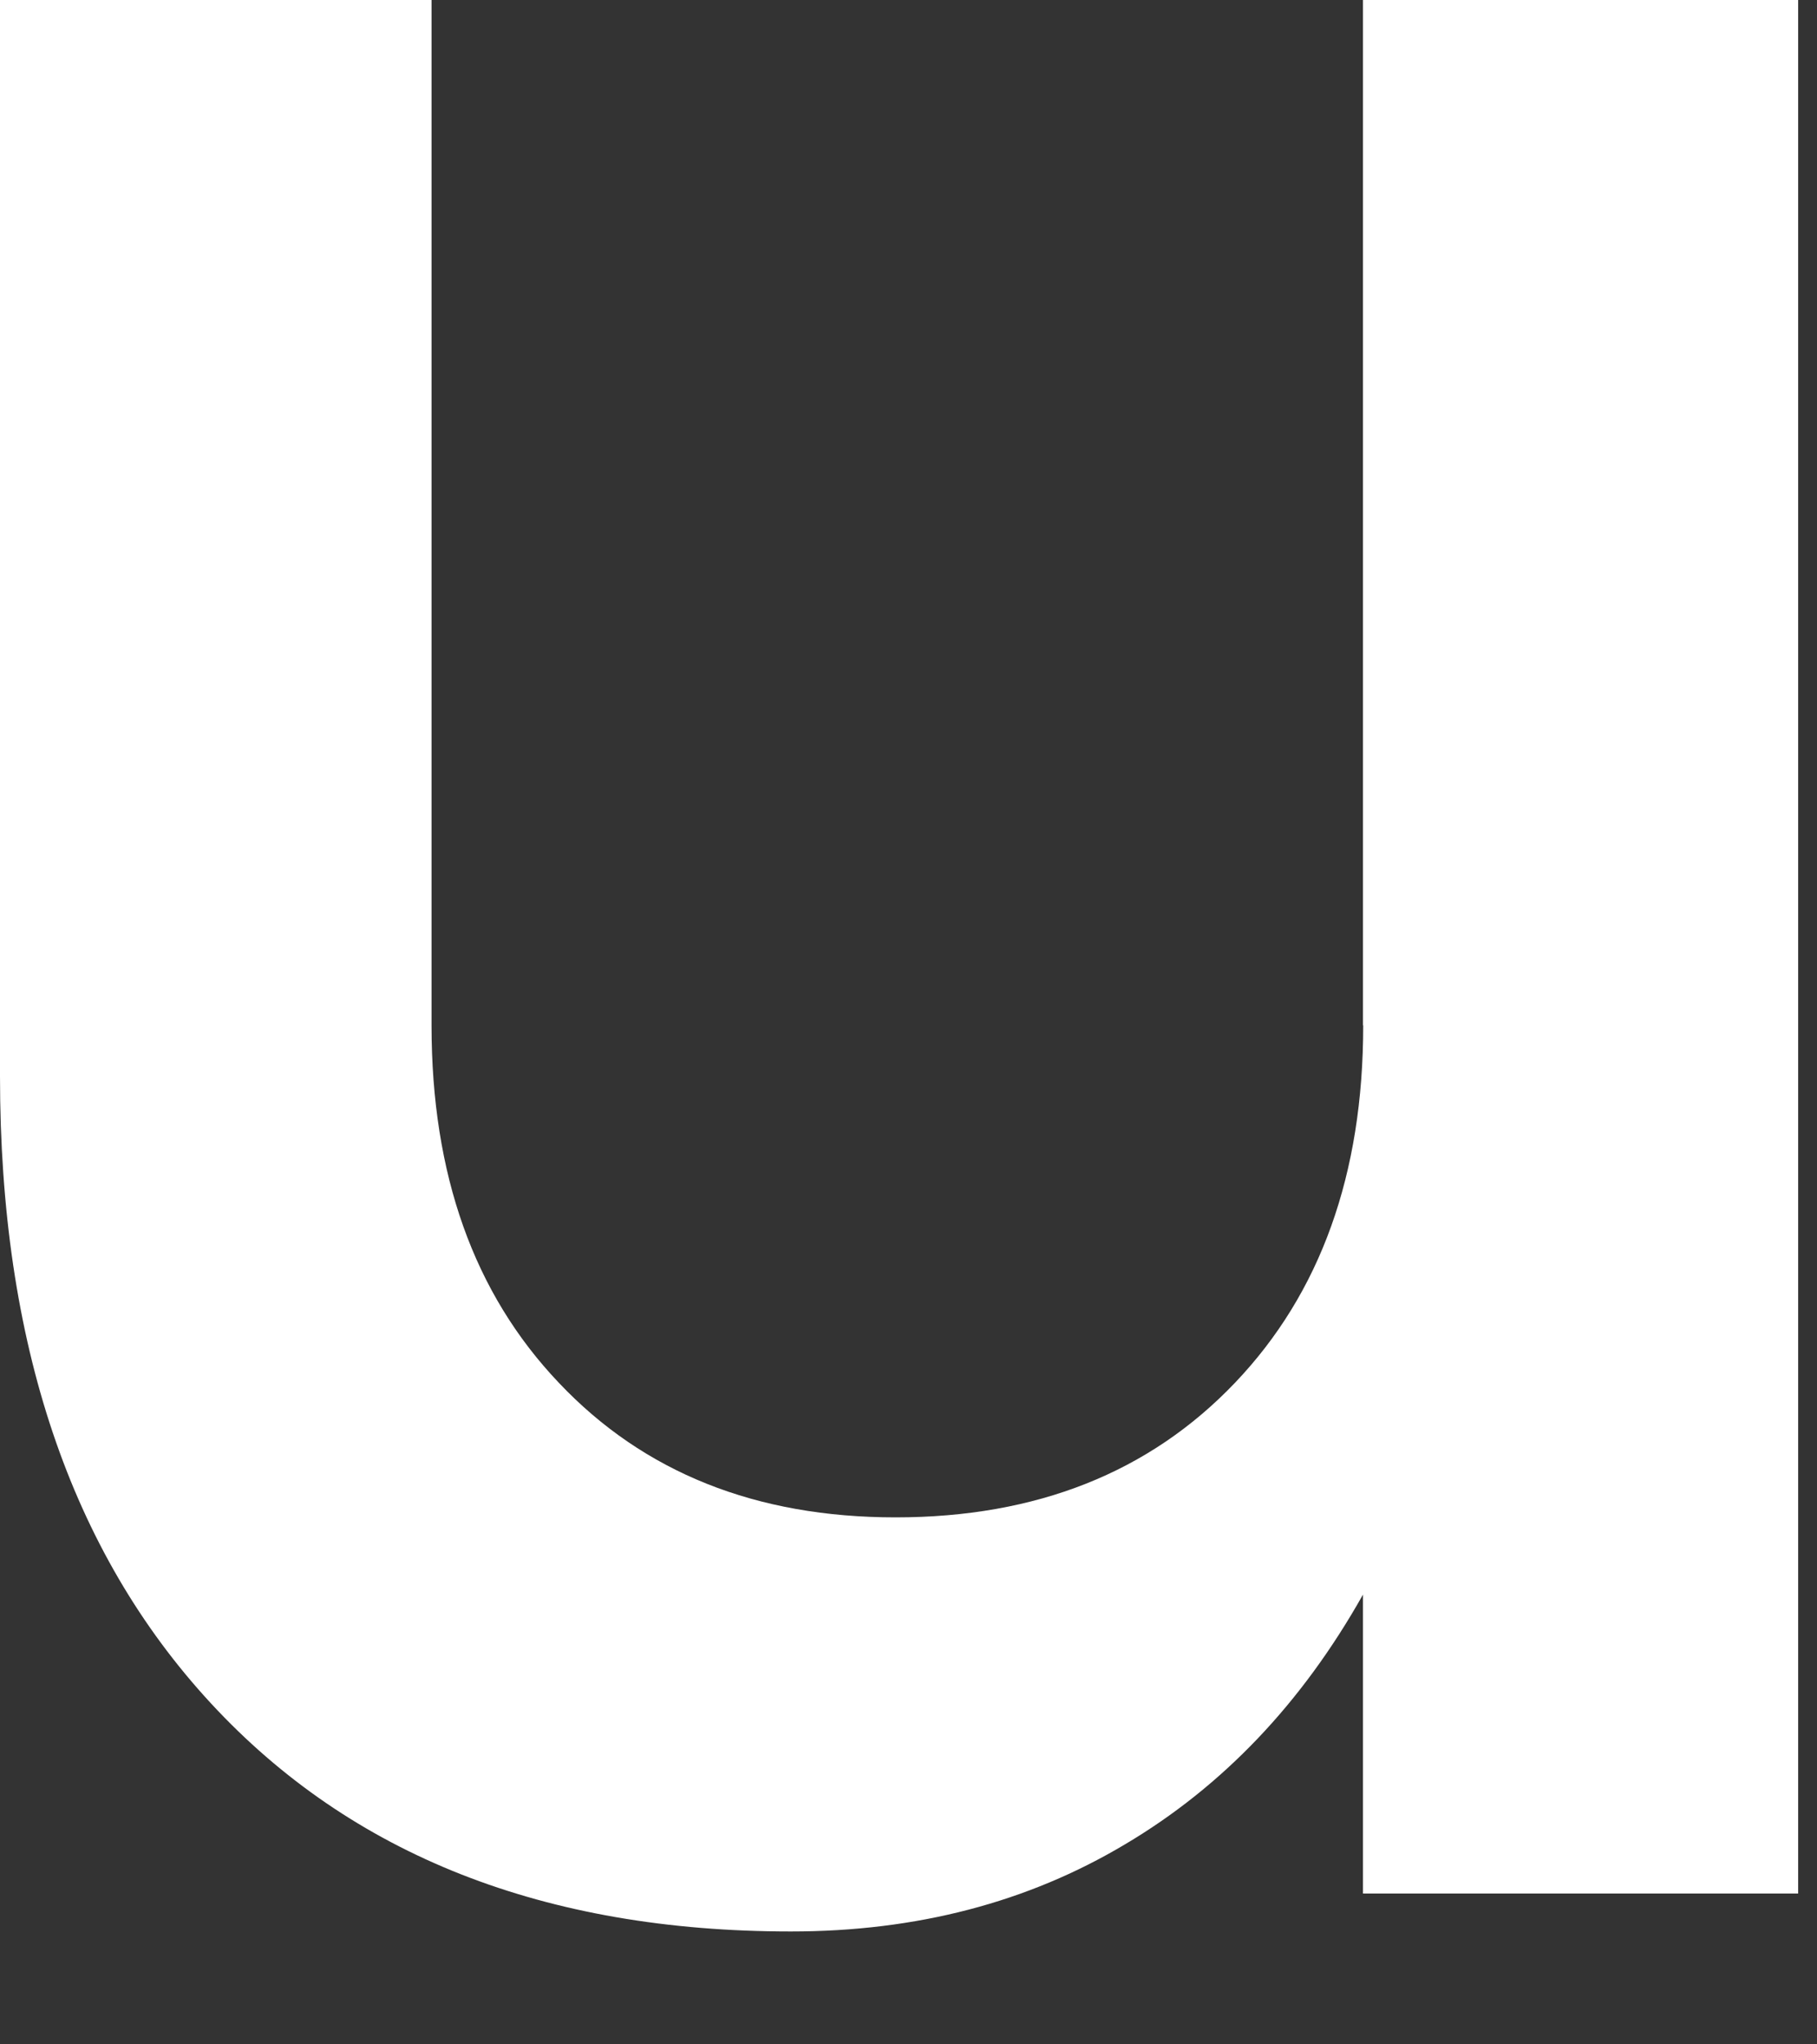
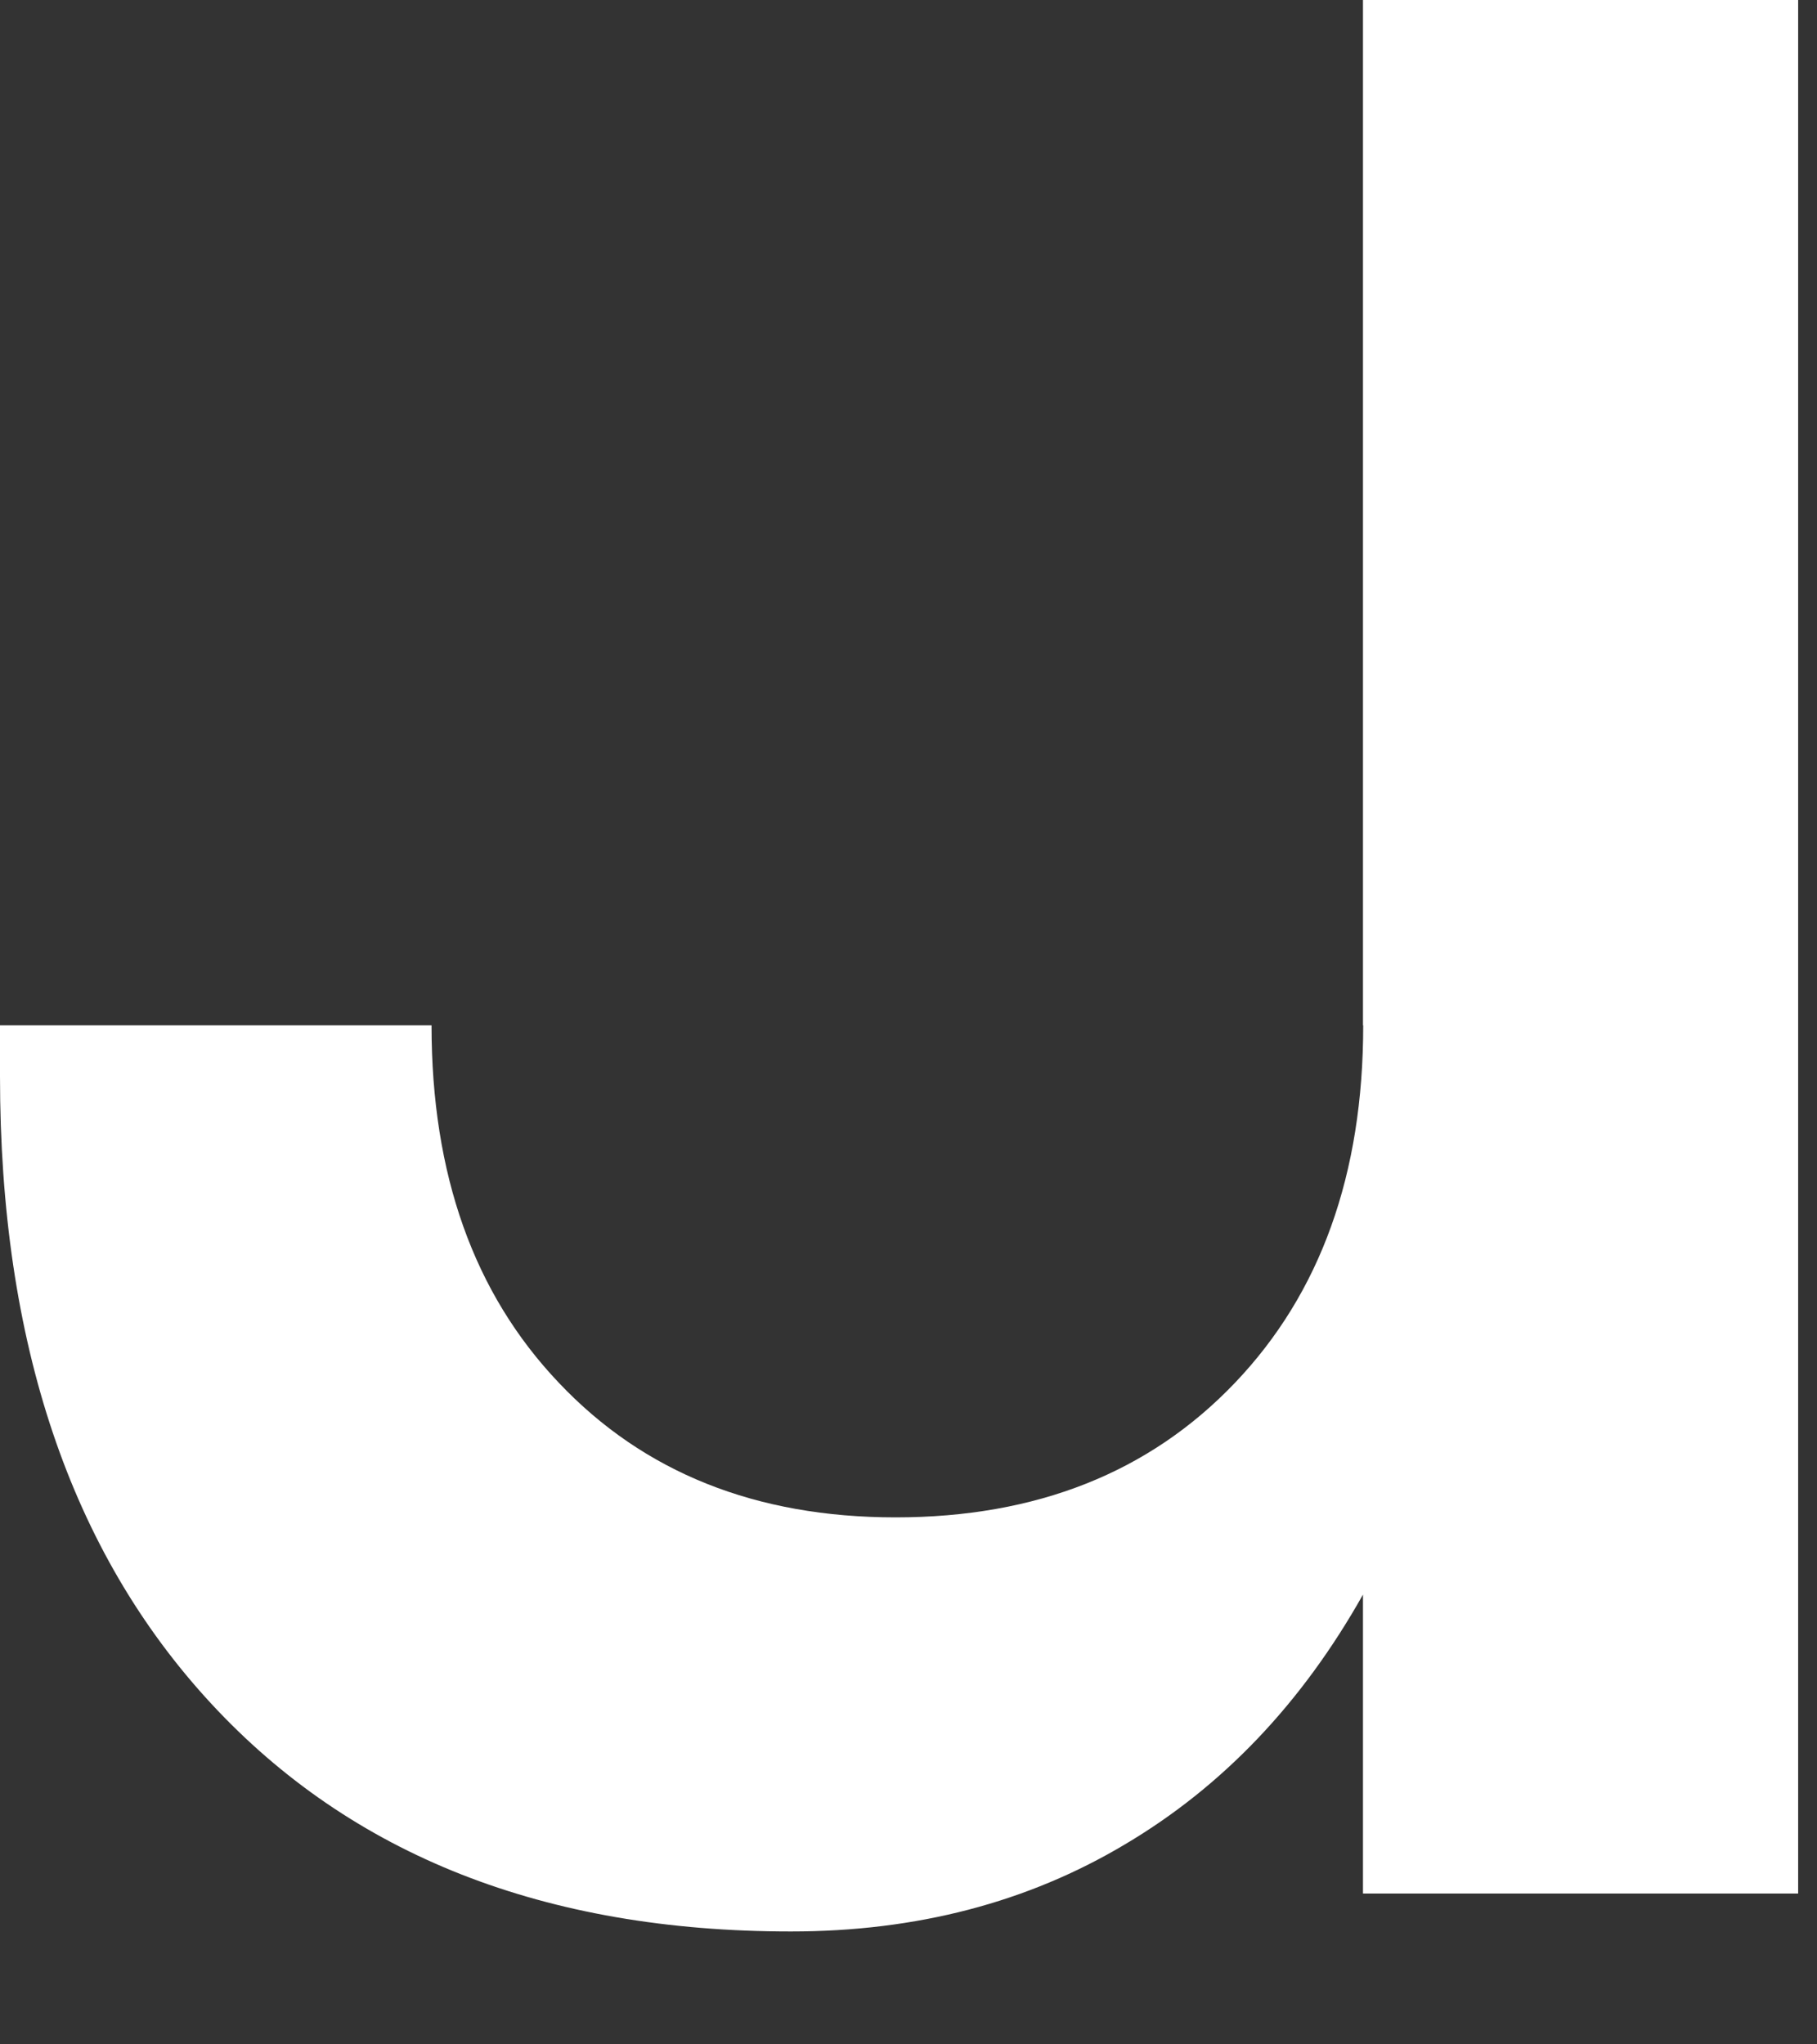
<svg xmlns="http://www.w3.org/2000/svg" fill="none" height="100%" overflow="visible" preserveAspectRatio="none" style="display: block;" viewBox="0 0 8 9" width="100%">
  <rect x="0" y="0" width="8" height="9" fill="#333333" stroke="none" />
-   <path d="M6.002 4.514C6.002 5.169 5.814 5.693 5.437 6.088C5.061 6.482 4.563 6.68 3.943 6.68C3.329 6.68 2.835 6.483 2.461 6.088C2.086 5.694 1.9 5.17 1.9 4.514V0H0V4.738C0 5.91 0.31 6.83 0.929 7.499C1.548 8.168 2.398 8.503 3.482 8.503C4.035 8.503 4.525 8.375 4.954 8.119C5.384 7.864 5.732 7.498 6.001 7.02V8.336H7.917V0H6.001V4.514H6.002Z" fill="white" id="Vector" style="fill:white;fill-opacity:1;" />
+   <path d="M6.002 4.514C6.002 5.169 5.814 5.693 5.437 6.088C5.061 6.482 4.563 6.68 3.943 6.68C3.329 6.68 2.835 6.483 2.461 6.088C2.086 5.694 1.9 5.17 1.9 4.514H0V4.738C0 5.91 0.31 6.83 0.929 7.499C1.548 8.168 2.398 8.503 3.482 8.503C4.035 8.503 4.525 8.375 4.954 8.119C5.384 7.864 5.732 7.498 6.001 7.02V8.336H7.917V0H6.001V4.514H6.002Z" fill="white" id="Vector" style="fill:white;fill-opacity:1;" />
</svg>